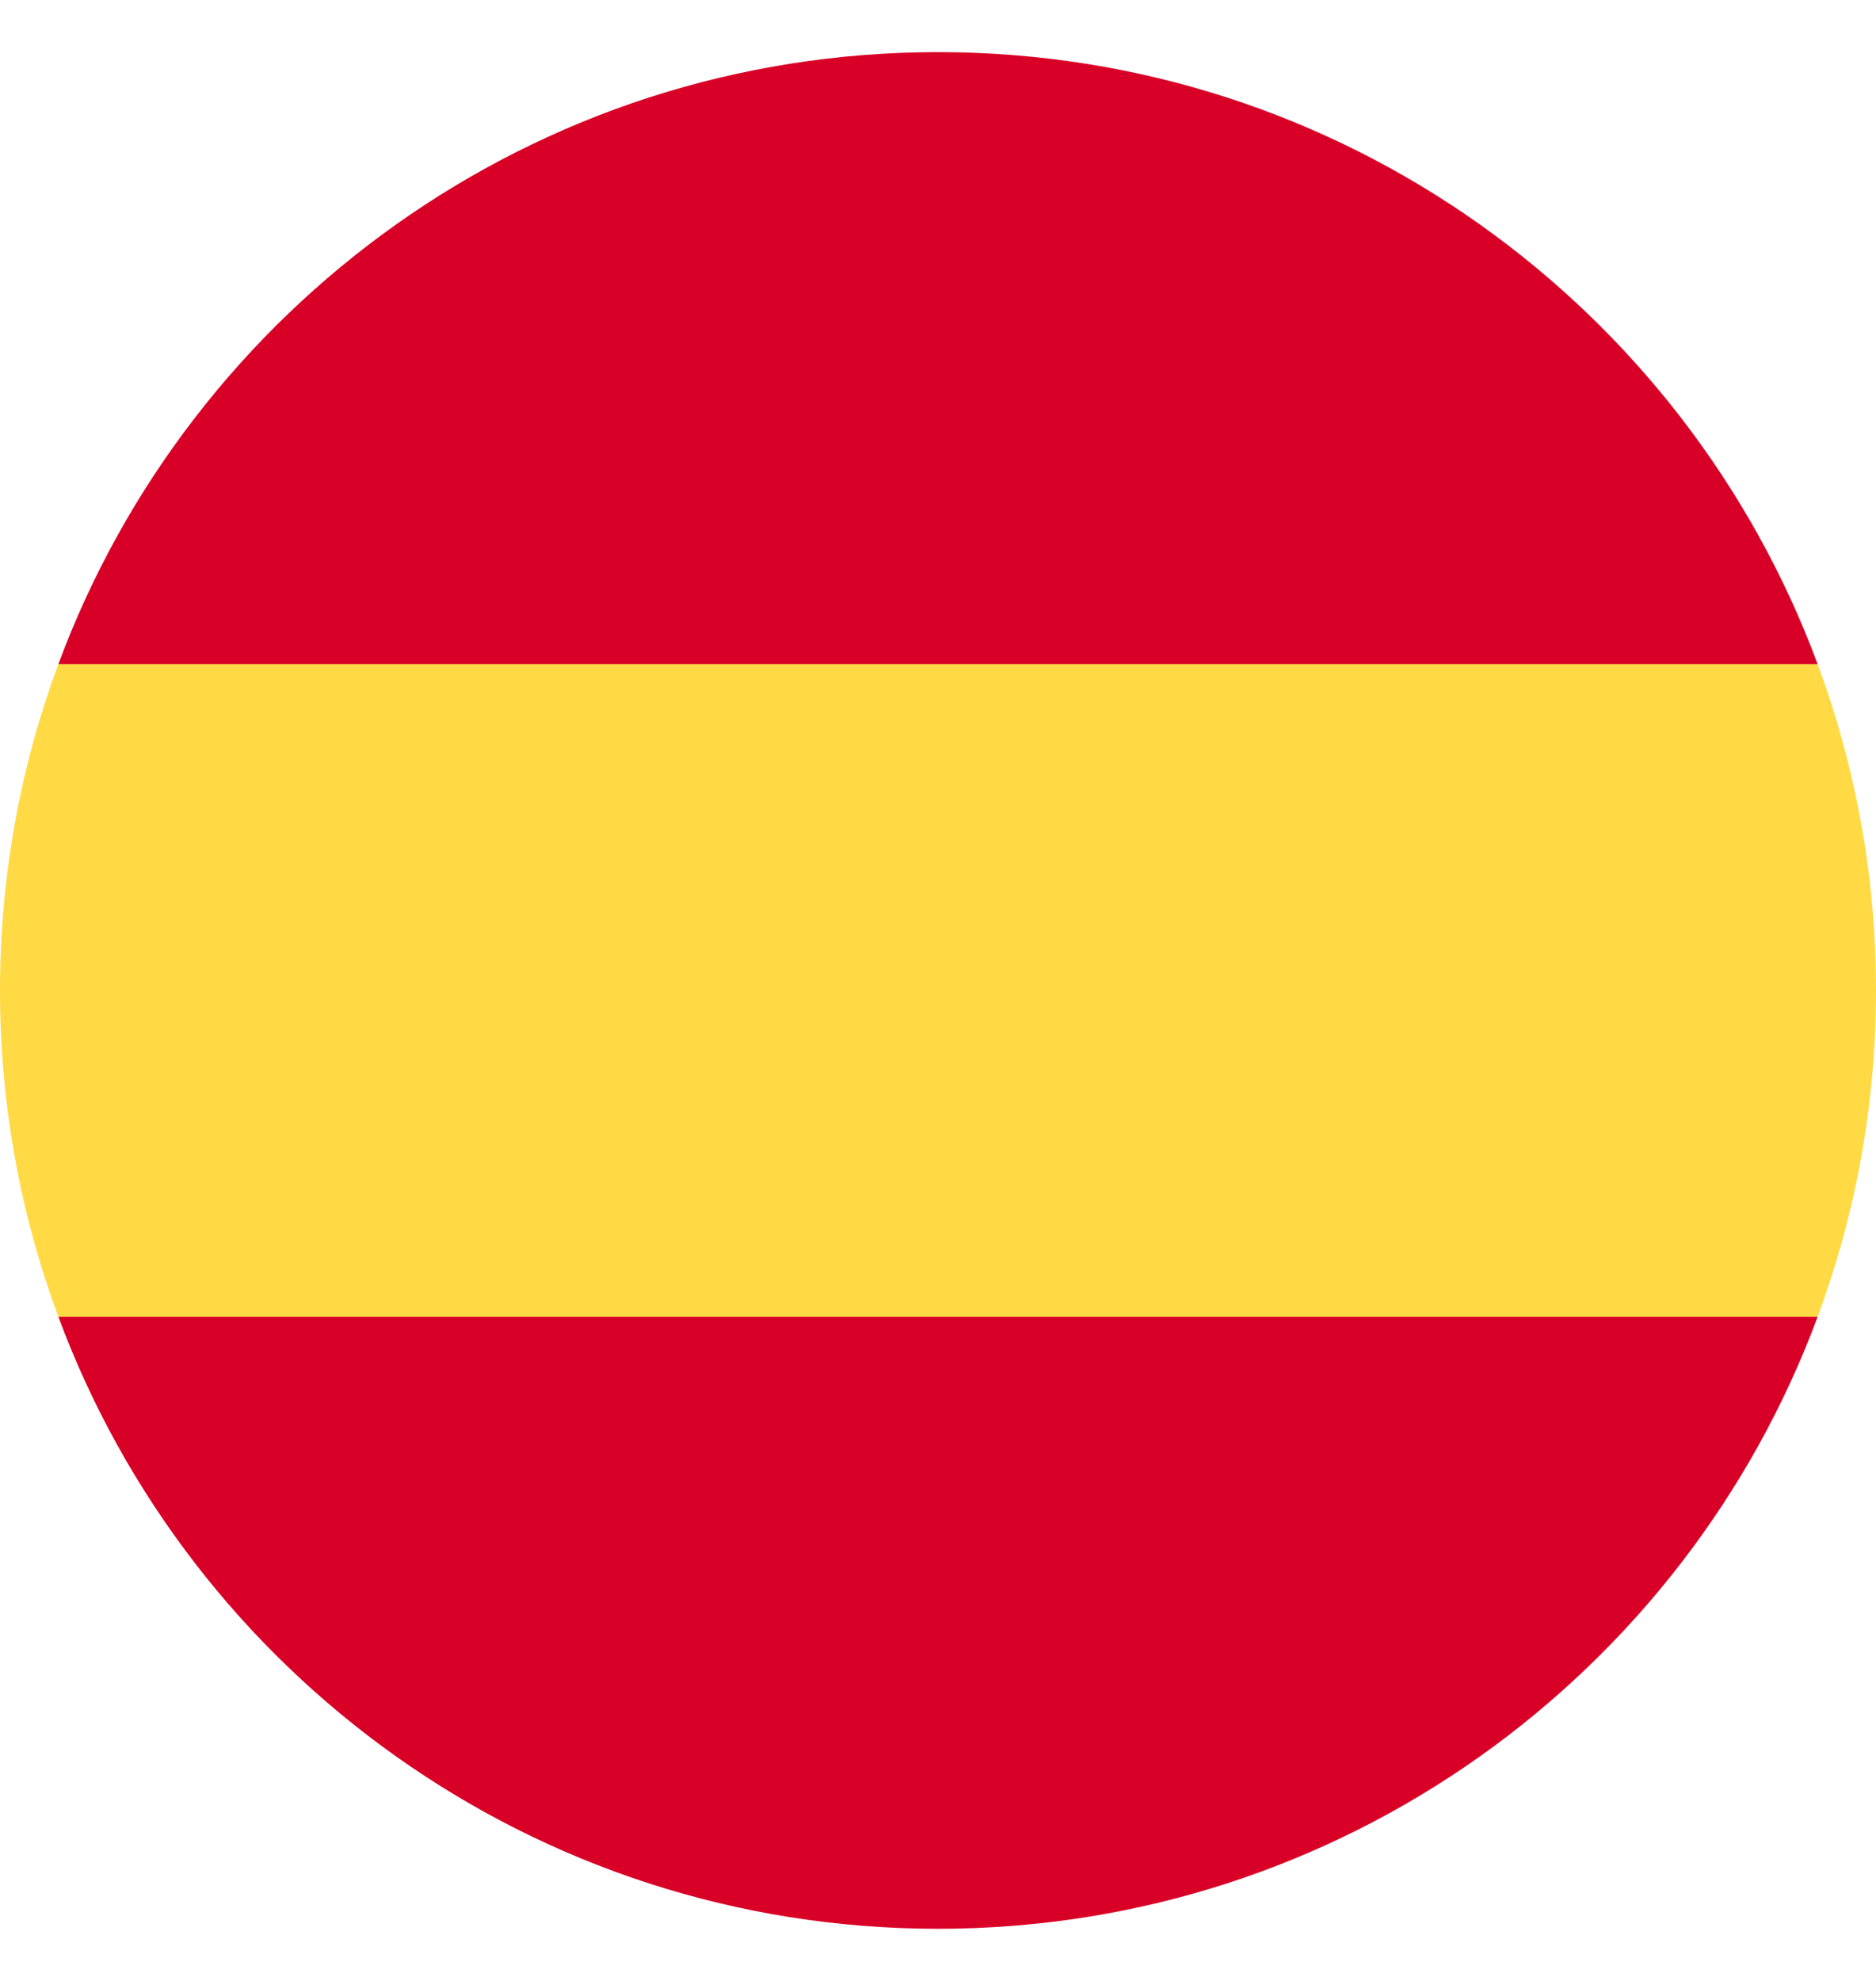
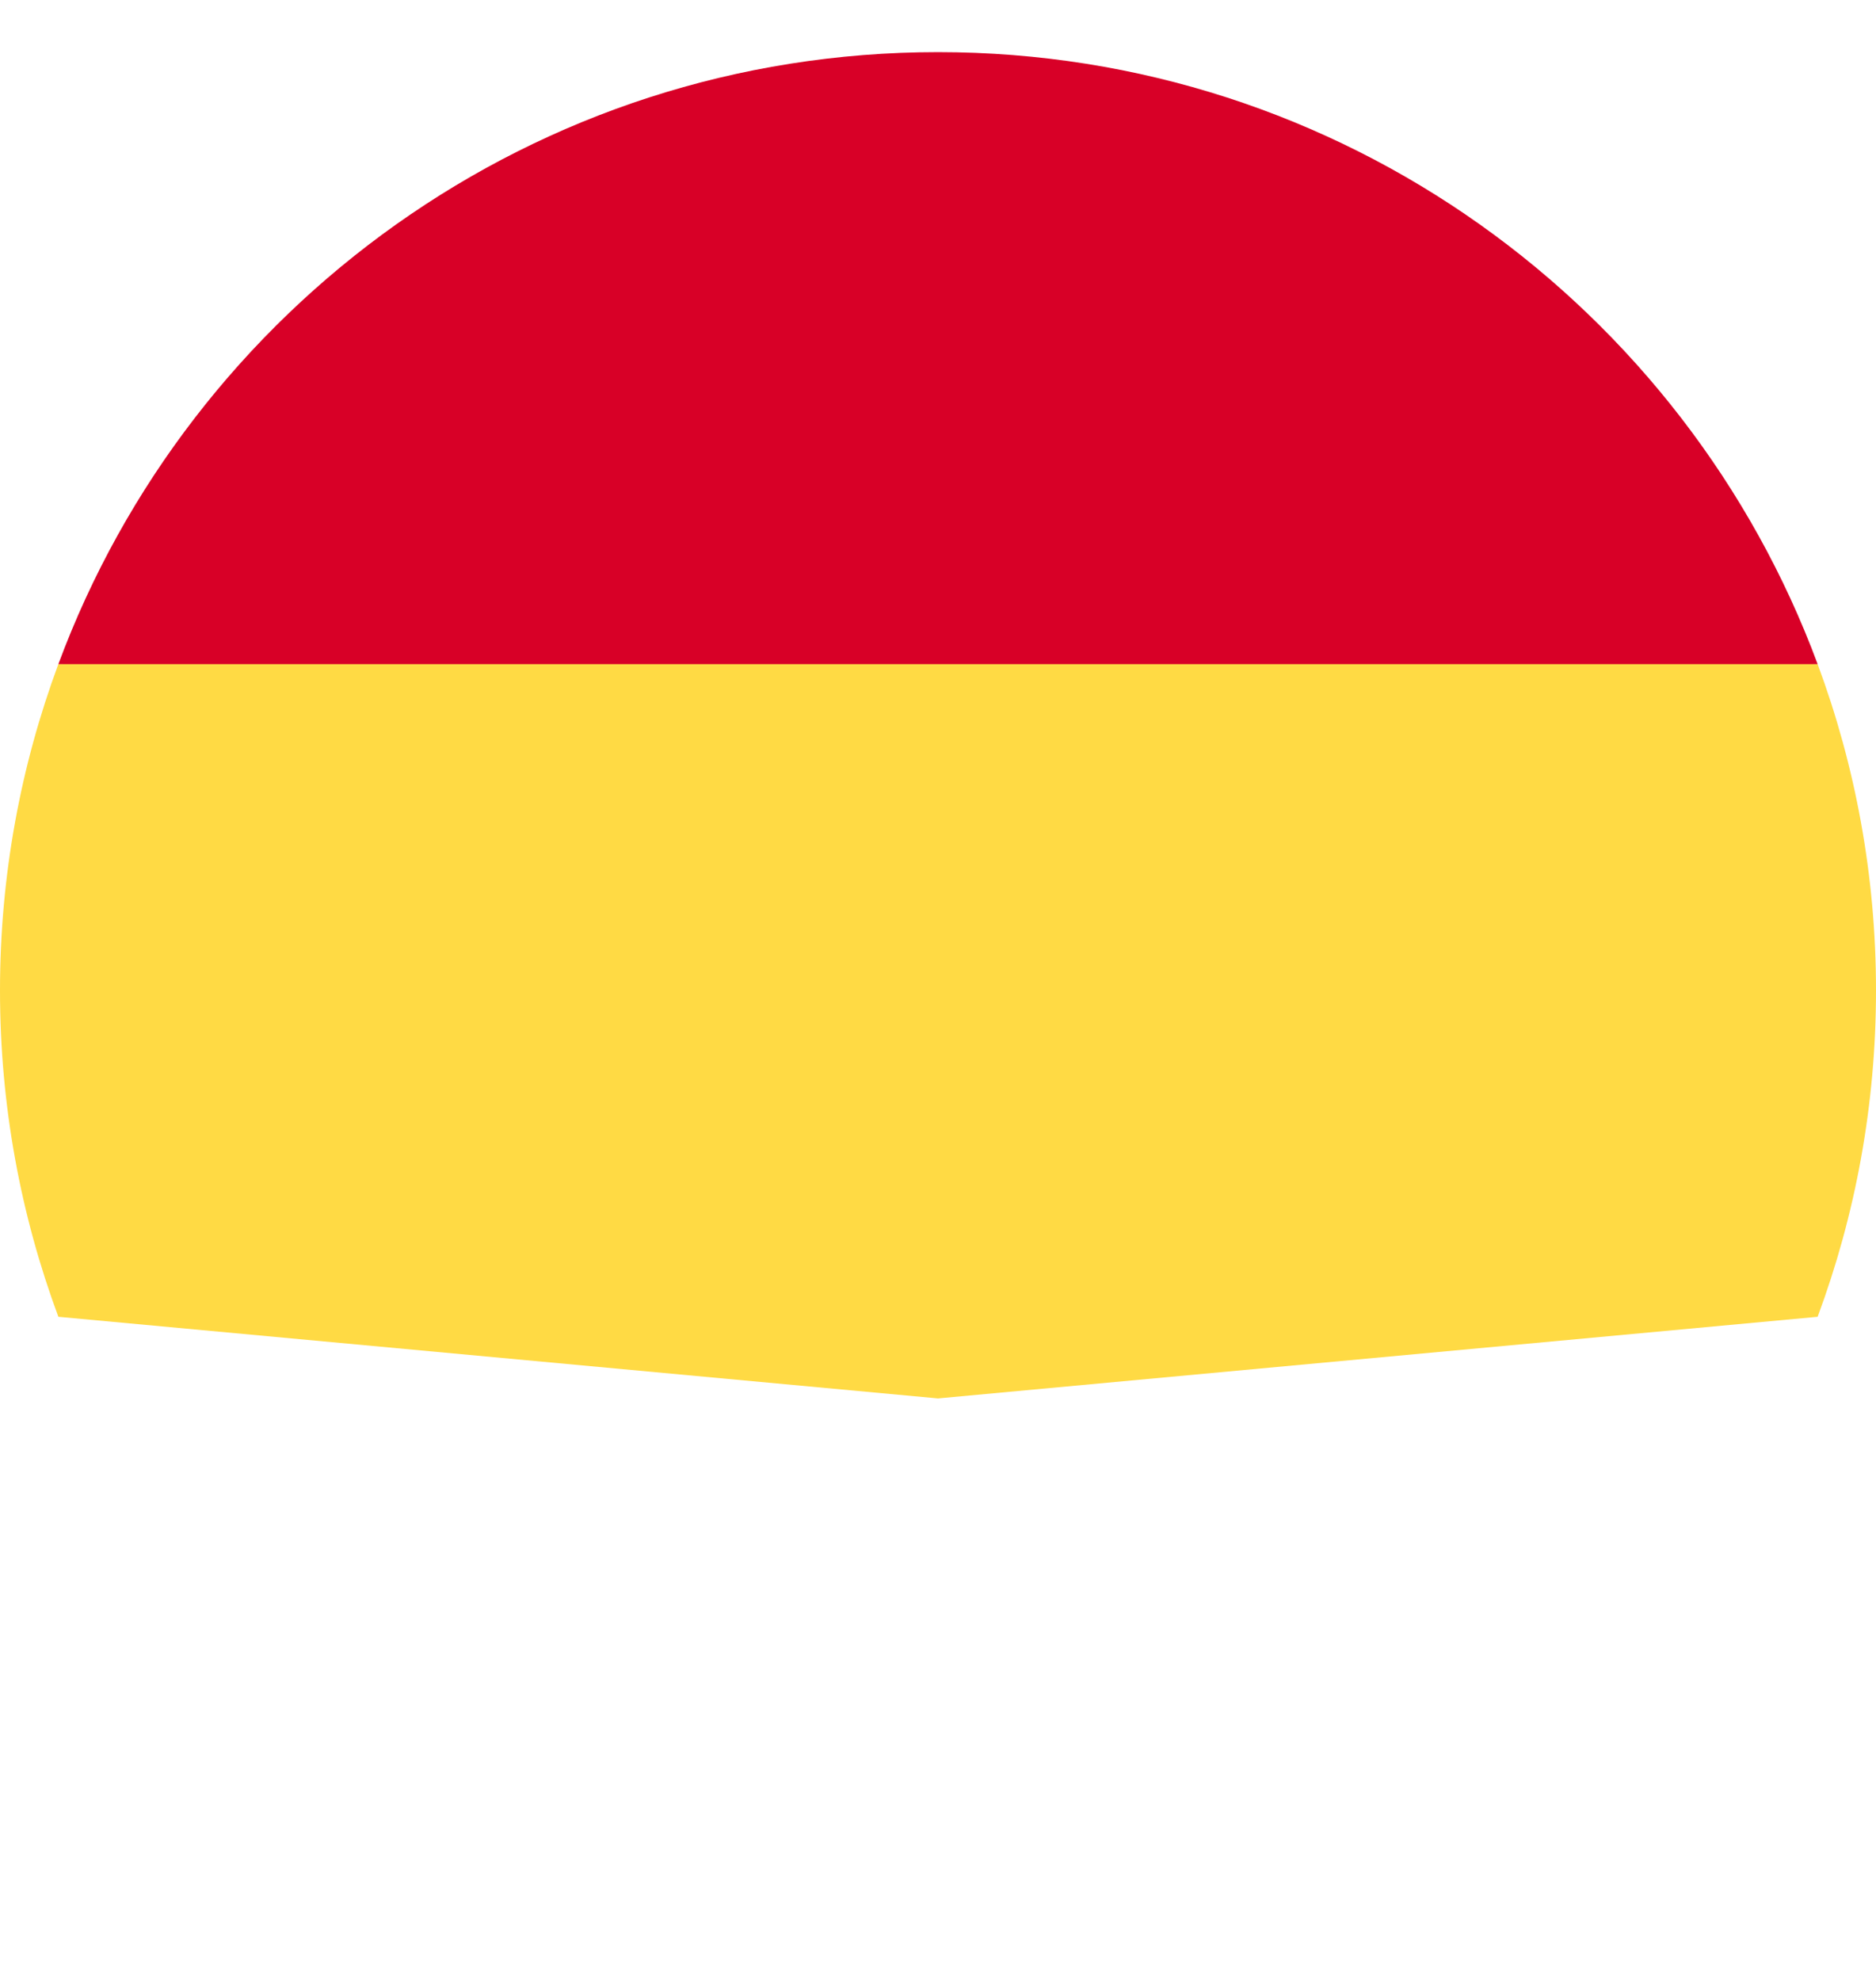
<svg xmlns="http://www.w3.org/2000/svg" width="18" height="19" viewBox="0 0 18 19" fill="none">
  <g clip-path="url(#clip0_6262_4486)">
    <path d="M0 9.5C0 10.601 0.198 11.655 0.56 12.63L9 13.413L17.44 12.63C17.802 11.655 18 10.601 18 9.5C18 8.399 17.802 7.345 17.44 6.37L9 5.587L0.56 6.37C0.198 7.345 0 8.399 0 9.5Z" fill="#FFDA44" />
    <path d="M17.44 6.37C16.168 2.942 12.87 0.5 9 0.5C5.13 0.5 1.831 2.942 0.56 6.37H17.44Z" fill="#D80027" />
-     <path d="M0.56 12.63C1.831 16.058 5.13 18.5 9 18.5C12.87 18.5 16.168 16.058 17.44 12.63H0.56Z" fill="#D80027" />
  </g>
  <defs>
    <clipPath id="clip0_6262_4486">
      <rect width="18" height="18" fill="white" transform="translate(0 0.5)" />
    </clipPath>
  </defs>
</svg>